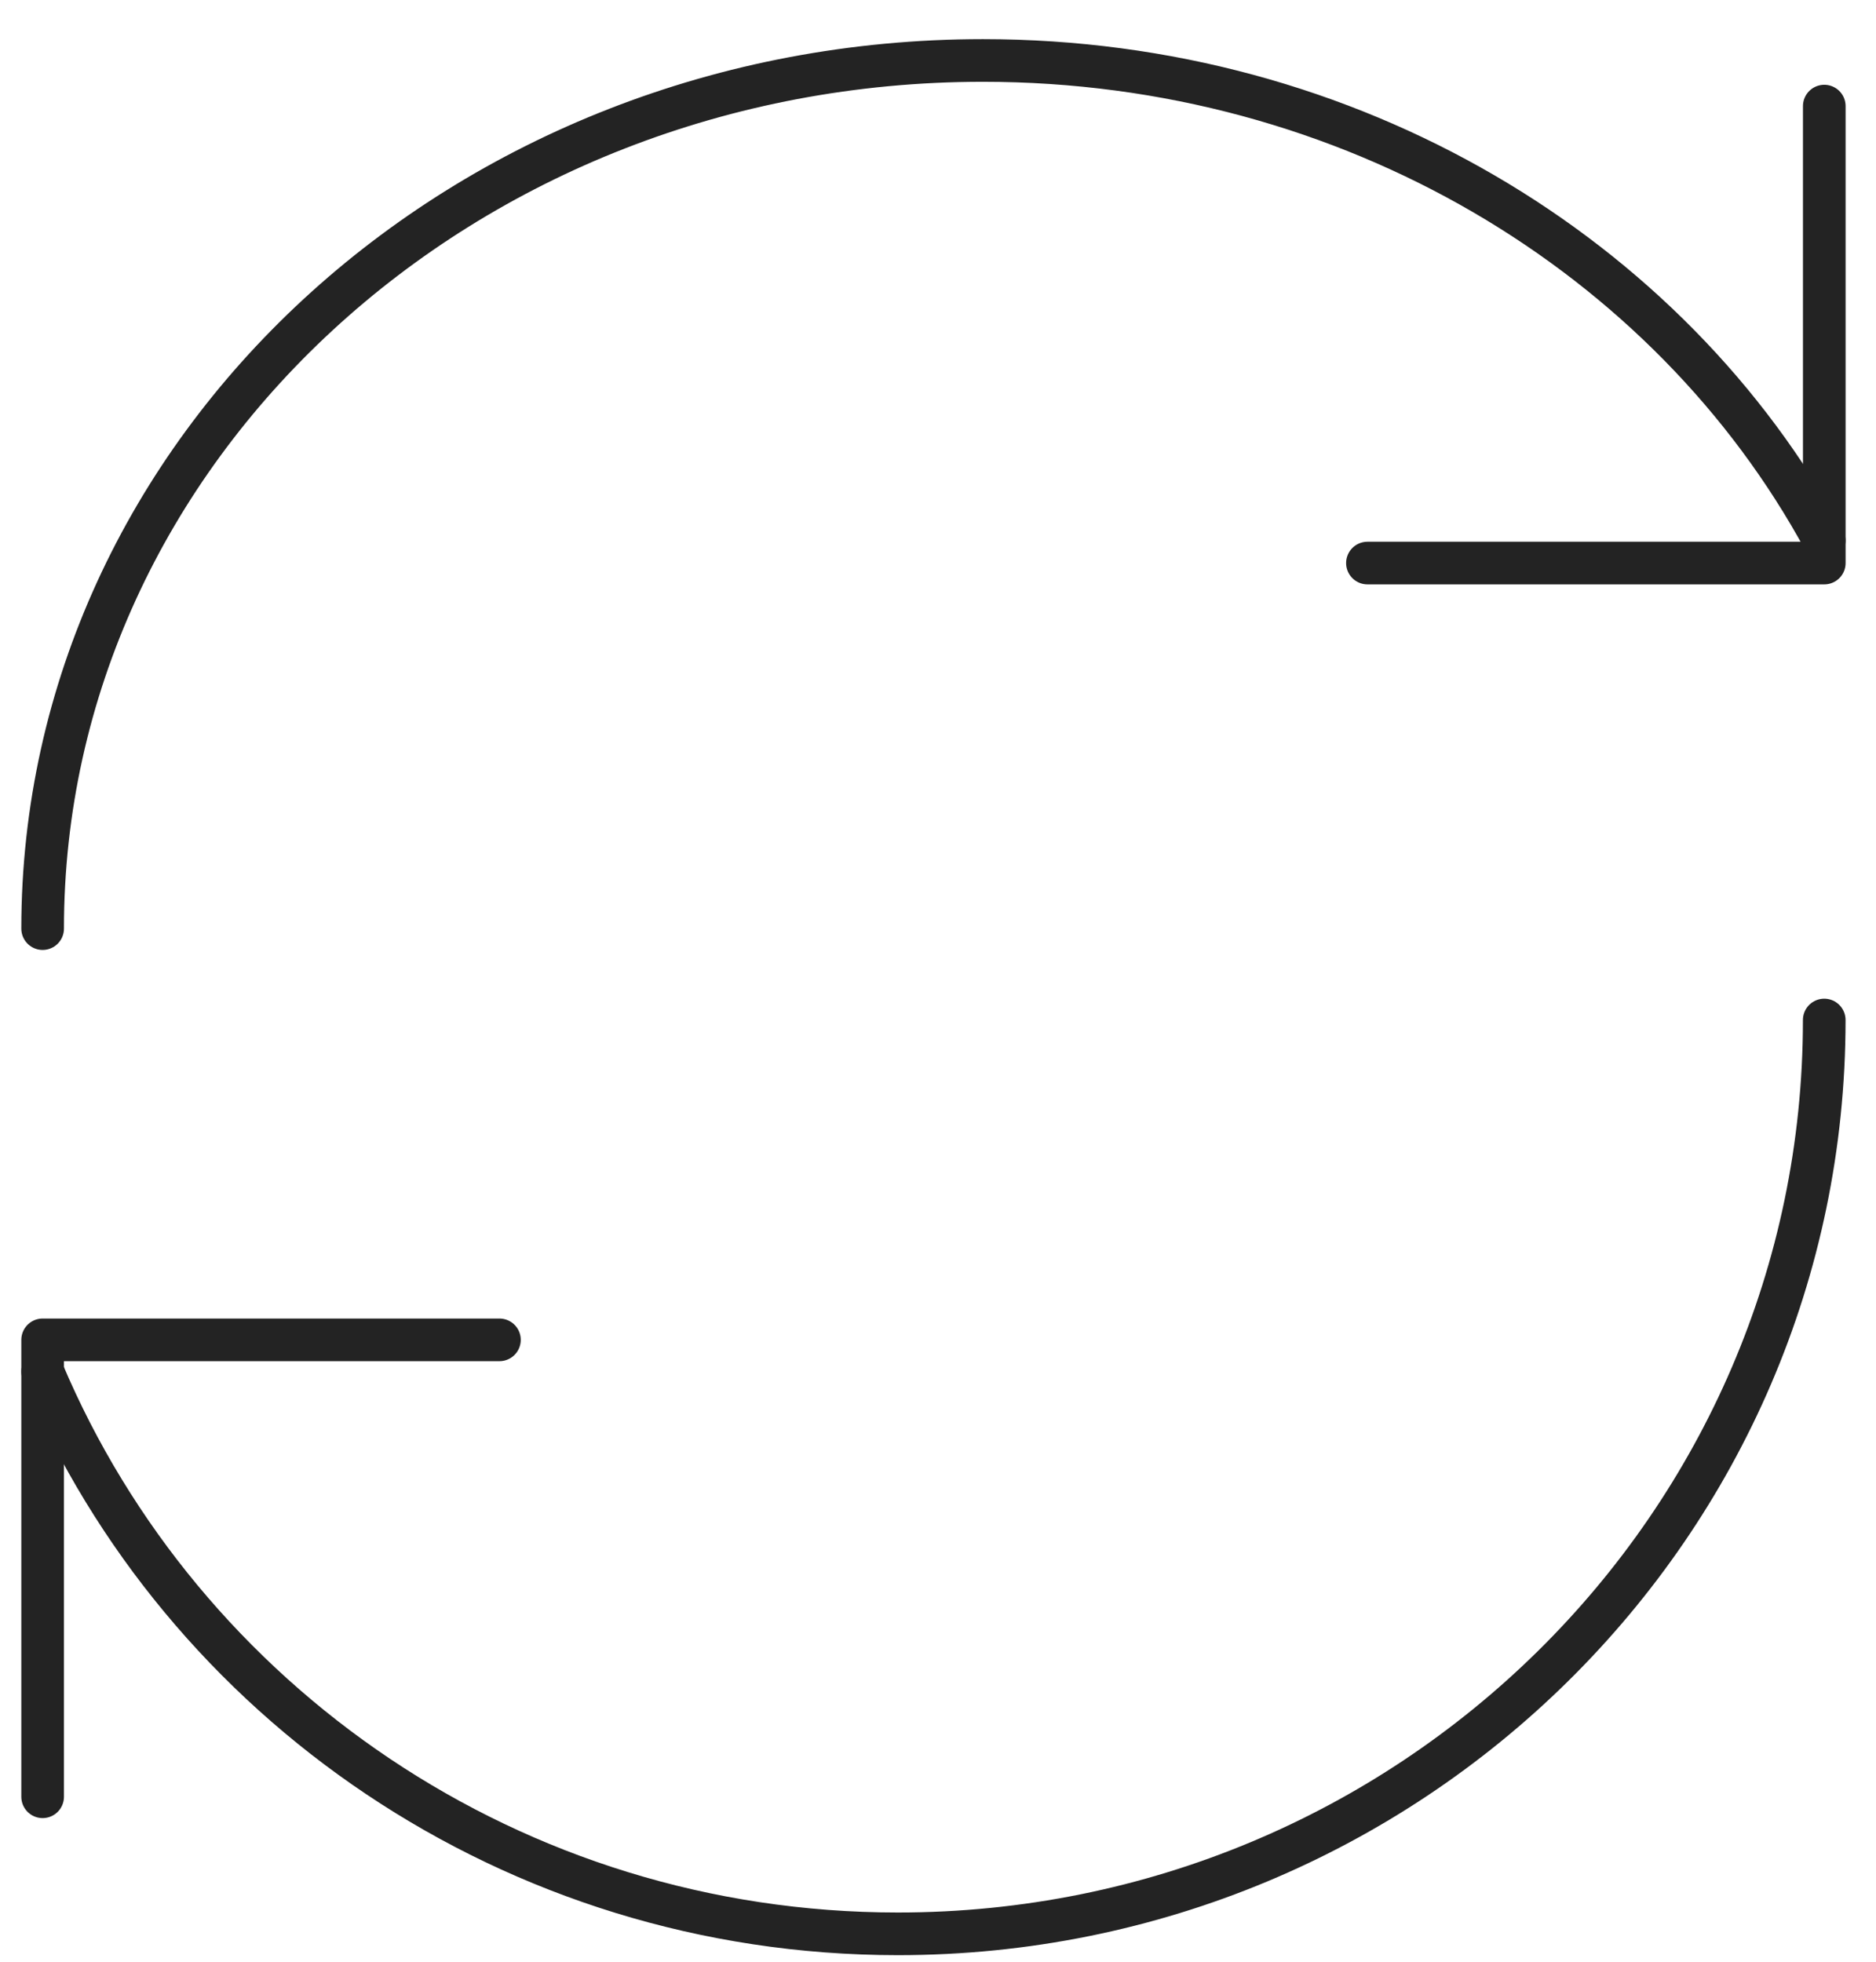
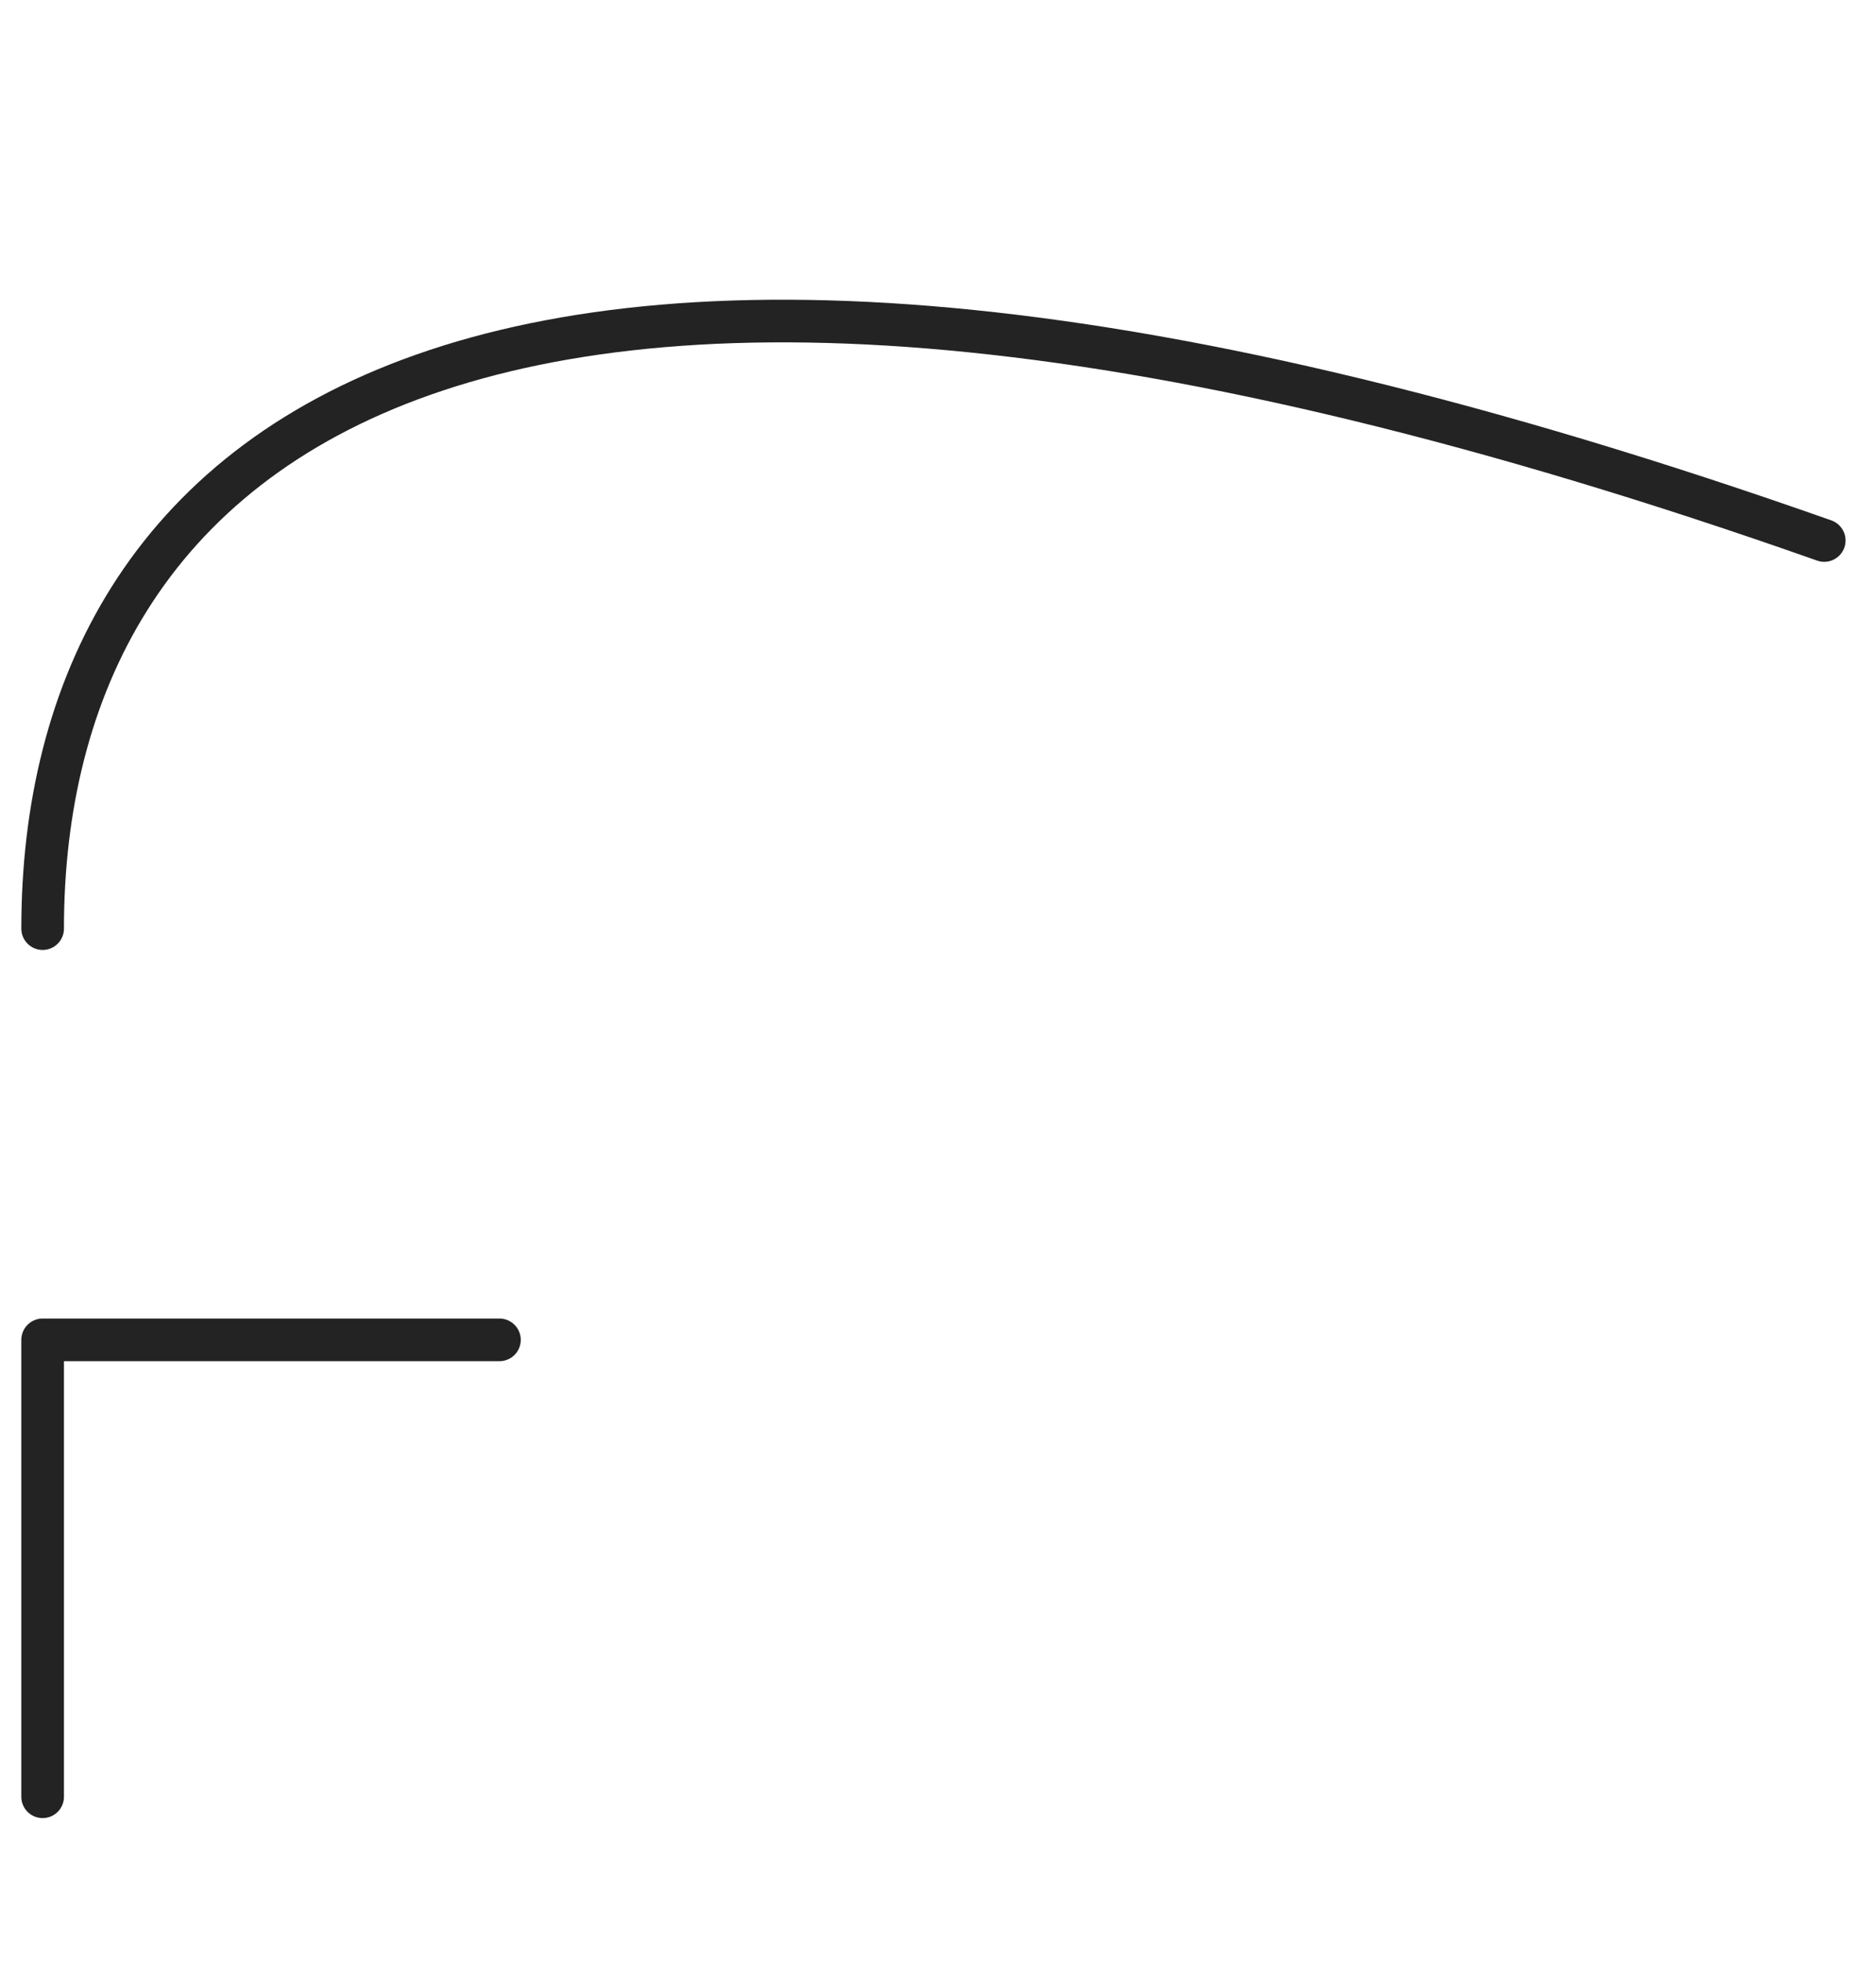
<svg xmlns="http://www.w3.org/2000/svg" width="44px" height="46px" viewBox="0 0 44 46" version="1.1">
  <title>Group 3</title>
  <g id="revisions" stroke="none" stroke-width="1" fill="none" fill-rule="evenodd" stroke-linecap="round">
    <g id="slide/30" transform="translate(-691, -299)" stroke="#232323">
      <g id="Group-3" transform="translate(692, 300)">
-         <path d="M0,31.162 C3.275,38.904 11.023,44.346 20.06,44.346 C32.059,44.346 41.786,34.753 41.786,22.918" id="Path" />
-         <path d="M41.786,11.674 C38.166,5 30.689,0.418 22.053,0.418 C9.874,0.418 0,9.532 0,20.775" id="Path" />
-         <polyline id="Path-Copy" stroke-linejoin="round" transform="translate(36.429, 6.846) rotate(-180) translate(-36.429, -6.846) " points="31.071 12.204 31.071 1.489 41.786 1.489" />
+         <path d="M41.786,11.674 C9.874,0.418 0,9.532 0,20.775" id="Path" />
        <polyline id="Path-Copy-2" stroke-linejoin="round" transform="translate(5.357, 35.775) rotate(-360) translate(-5.357, -35.775) " points="0 41.132 0 30.418 10.714 30.418" />
      </g>
    </g>
  </g>
</svg>